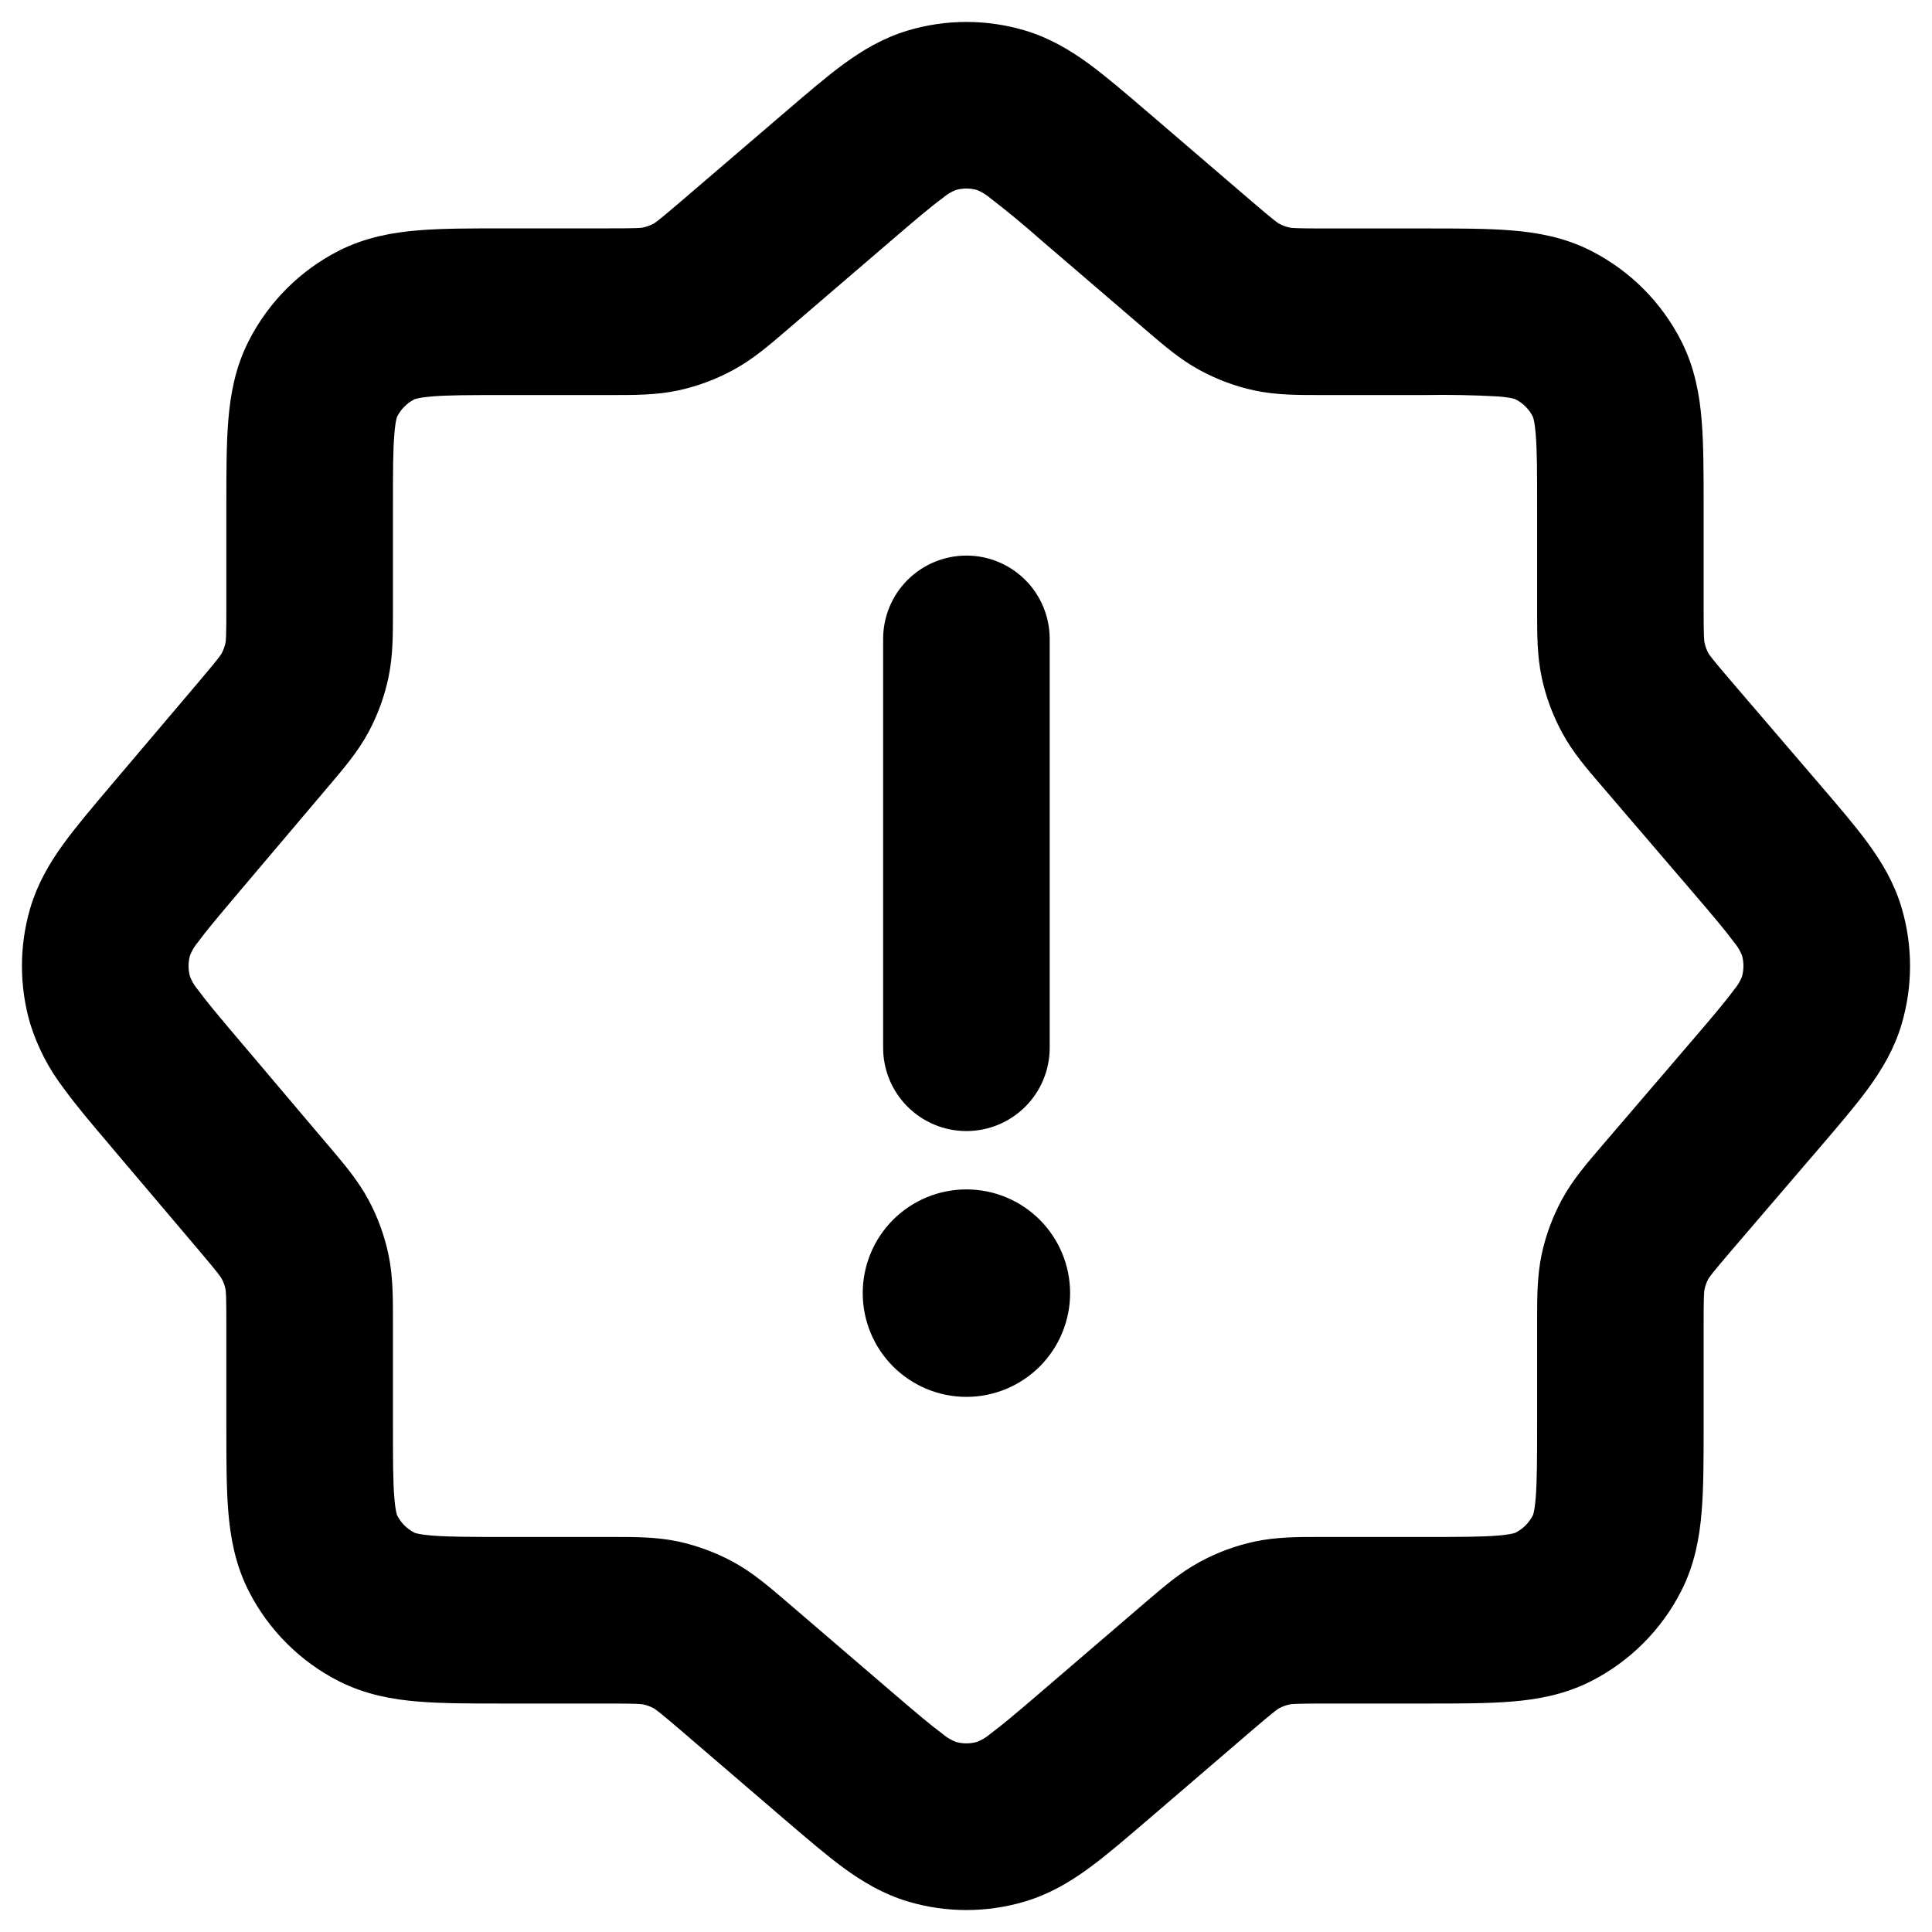
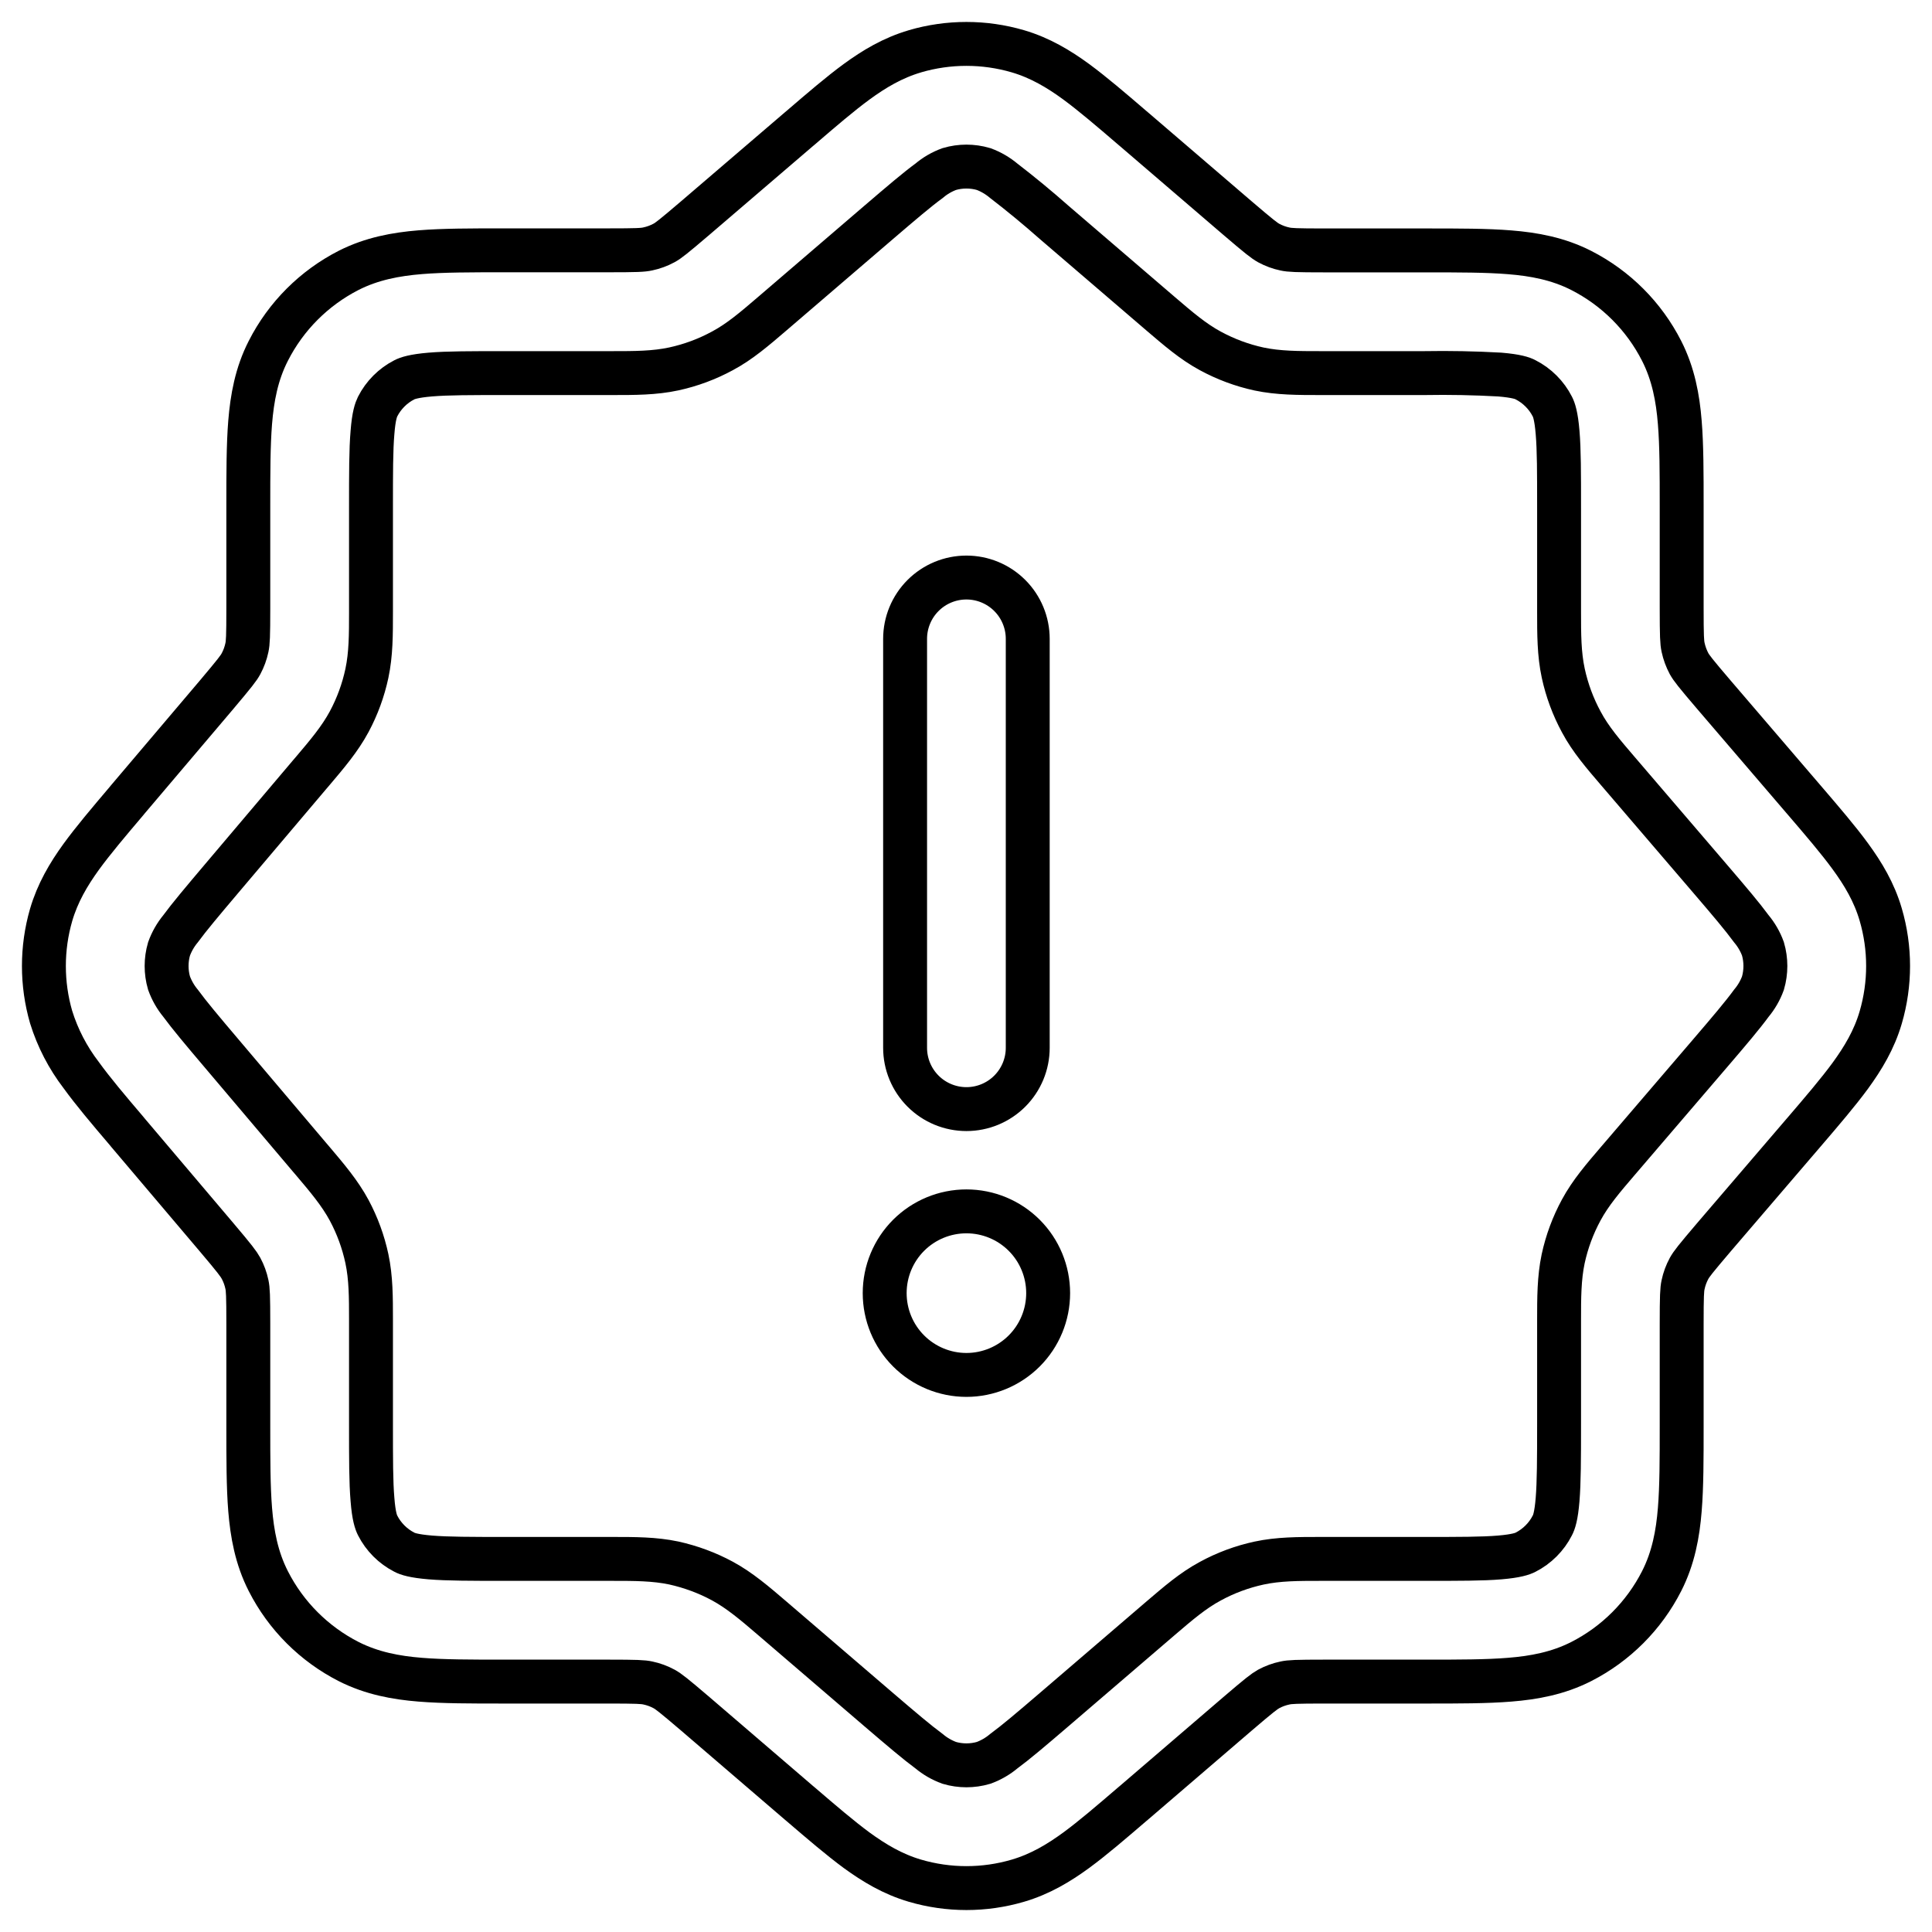
<svg xmlns="http://www.w3.org/2000/svg" width="44" height="44" viewBox="0 0 44 44" fill="none">
  <mask id="path-1-outside-1_550_16156" maskUnits="userSpaceOnUse" x="0" y="0" width="44" height="44" fill="black">
    <rect fill="white" width="44" height="44" />
-     <path fill-rule="evenodd" clip-rule="evenodd" d="M20.837 1.168C21.603 0.944 22.416 0.944 23.182 1.168C23.689 1.317 24.113 1.572 24.51 1.862C24.882 2.136 25.305 2.497 25.789 2.913L25.826 2.944L28.179 4.963C28.689 5.399 28.794 5.479 28.894 5.535C29.011 5.598 29.135 5.644 29.265 5.671C29.376 5.695 29.506 5.703 30.177 5.703H32.489C33.224 5.703 33.859 5.703 34.382 5.746C34.935 5.79 35.484 5.891 36.011 6.159C36.801 6.562 37.441 7.202 37.843 7.992C38.111 8.519 38.212 9.068 38.256 9.622C38.299 10.143 38.299 10.78 38.299 11.516V13.827C38.299 14.498 38.307 14.63 38.331 14.742C38.359 14.872 38.405 14.997 38.467 15.114C38.523 15.213 38.603 15.319 39.038 15.828L41.056 18.182L41.088 18.219C41.503 18.703 41.864 19.124 42.138 19.499C42.428 19.895 42.684 20.32 42.832 20.828C43.056 21.592 43.056 22.406 42.832 23.172C42.684 23.68 42.428 24.103 42.138 24.501C41.864 24.874 41.503 25.297 41.088 25.781L41.056 25.818L39.038 28.172C38.603 28.683 38.523 28.787 38.467 28.888C38.404 29.004 38.358 29.129 38.331 29.258C38.307 29.37 38.299 29.5 38.299 30.171V32.484C38.299 33.22 38.299 33.855 38.256 34.378C38.212 34.931 38.111 35.481 37.843 36.008C37.441 36.797 36.8 37.439 36.011 37.841C35.484 38.109 34.935 38.21 34.382 38.254C33.861 38.297 33.224 38.297 32.489 38.297H30.179C29.508 38.297 29.376 38.305 29.265 38.329C29.135 38.356 29.009 38.402 28.892 38.465C28.794 38.521 28.687 38.601 28.179 39.036L25.826 41.056L25.789 41.087C25.305 41.502 24.884 41.864 24.51 42.138C24.113 42.428 23.689 42.683 23.18 42.832C22.417 43.056 21.604 43.056 20.839 42.832C20.33 42.683 19.908 42.428 19.509 42.138C19.137 41.864 18.714 41.502 18.23 41.087L18.193 41.056L15.84 39.036C15.33 38.601 15.226 38.521 15.125 38.465C15.009 38.402 14.884 38.356 14.755 38.329C14.643 38.305 14.513 38.297 13.842 38.297H11.463C10.728 38.297 10.093 38.297 9.57 38.254C9.019 38.21 8.47 38.109 7.941 37.841C7.153 37.439 6.512 36.798 6.111 36.01C5.841 35.481 5.742 34.93 5.697 34.378C5.655 33.857 5.655 33.22 5.655 32.484V30.158C5.655 29.493 5.647 29.363 5.623 29.251C5.596 29.123 5.551 28.999 5.489 28.884C5.433 28.783 5.357 28.679 4.927 28.171L2.911 25.792L2.881 25.755C2.471 25.274 2.117 24.855 1.848 24.483C1.544 24.086 1.312 23.639 1.164 23.162C0.945 22.403 0.945 21.597 1.164 20.838C1.311 20.335 1.561 19.912 1.848 19.515C2.117 19.145 2.471 18.726 2.881 18.243L2.911 18.206L4.927 15.829C5.355 15.321 5.435 15.217 5.489 15.116C5.551 15.001 5.596 14.877 5.623 14.749C5.647 14.637 5.655 14.507 5.655 13.842V11.514C5.655 10.778 5.655 10.143 5.697 9.62C5.742 9.067 5.841 8.517 6.111 7.99C6.512 7.201 7.153 6.56 7.941 6.157C8.47 5.889 9.019 5.789 9.57 5.744C10.093 5.701 10.728 5.701 11.465 5.701H13.839C14.509 5.701 14.641 5.694 14.753 5.669C14.882 5.642 15.007 5.596 15.123 5.533C15.224 5.478 15.328 5.397 15.838 4.962L18.193 2.944L18.23 2.913C18.714 2.497 19.135 2.136 19.509 1.862C19.906 1.572 20.33 1.317 20.839 1.168H20.837ZM22.401 3.85C22.145 3.775 21.874 3.775 21.619 3.85C21.452 3.911 21.297 4.001 21.161 4.116C20.881 4.321 20.543 4.61 20.01 5.066L17.657 7.085L17.579 7.152C17.192 7.483 16.851 7.778 16.454 7.99C16.106 8.179 15.732 8.318 15.345 8.402C14.903 8.497 14.455 8.497 13.945 8.497H11.521C10.715 8.497 10.195 8.497 9.801 8.53C9.421 8.562 9.279 8.614 9.21 8.649C8.948 8.783 8.734 8.997 8.6 9.26C8.566 9.329 8.512 9.469 8.483 9.849C8.449 10.244 8.449 10.765 8.449 11.57V13.945C8.449 14.451 8.449 14.896 8.356 15.334C8.274 15.719 8.138 16.09 7.952 16.437C7.74 16.831 7.451 17.171 7.125 17.556L7.058 17.634L5.044 20.013C4.597 20.542 4.311 20.881 4.109 21.156C3.997 21.292 3.909 21.447 3.849 21.613C3.776 21.866 3.776 22.134 3.849 22.387C3.909 22.553 3.997 22.708 4.109 22.844C4.311 23.119 4.595 23.458 5.044 23.987L7.058 26.366L7.125 26.444C7.451 26.829 7.74 27.17 7.952 27.563C8.138 27.91 8.274 28.282 8.356 28.666C8.449 29.104 8.449 29.549 8.449 30.055V32.43C8.449 33.235 8.449 33.756 8.483 34.151C8.512 34.531 8.566 34.673 8.6 34.74C8.734 35.003 8.948 35.217 9.21 35.351C9.279 35.388 9.421 35.438 9.801 35.47C10.195 35.502 10.715 35.503 11.521 35.503H13.945C14.455 35.503 14.903 35.503 15.345 35.596C15.732 35.682 16.106 35.82 16.454 36.008C16.851 36.224 17.192 36.517 17.579 36.848L17.657 36.915L20.01 38.934C20.543 39.39 20.883 39.679 21.161 39.884C21.297 39.998 21.452 40.087 21.619 40.148C21.874 40.223 22.145 40.223 22.401 40.148C22.567 40.087 22.722 39.998 22.858 39.884C23.136 39.679 23.477 39.39 24.009 38.934L26.362 36.915L26.44 36.848C26.828 36.517 27.166 36.224 27.565 36.01C27.913 35.82 28.287 35.682 28.674 35.598C29.116 35.503 29.564 35.503 30.074 35.503H32.435C33.239 35.503 33.761 35.503 34.155 35.47C34.535 35.438 34.676 35.386 34.743 35.351C35.006 35.217 35.22 35.003 35.354 34.74C35.391 34.671 35.442 34.531 35.473 34.151C35.505 33.756 35.507 33.235 35.507 32.43V30.069C35.507 29.558 35.507 29.109 35.6 28.668C35.684 28.28 35.822 27.907 36.011 27.558C36.225 27.161 36.52 26.82 36.851 26.433L36.918 26.355L38.936 24C39.392 23.468 39.681 23.127 39.885 22.849C39.999 22.713 40.089 22.558 40.15 22.391C40.224 22.136 40.224 21.864 40.15 21.609C40.089 21.442 39.999 21.287 39.885 21.151C39.681 20.873 39.392 20.532 38.936 20L36.918 17.645L36.851 17.567C36.52 17.18 36.225 16.841 36.013 16.442C35.824 16.093 35.686 15.72 35.602 15.332C35.507 14.891 35.507 14.442 35.507 13.931V11.57C35.507 10.765 35.507 10.244 35.473 9.849C35.442 9.469 35.389 9.327 35.354 9.26C35.22 8.997 35.006 8.783 34.743 8.649C34.675 8.612 34.535 8.562 34.155 8.53C33.582 8.498 33.009 8.487 32.435 8.497H30.074C29.564 8.497 29.116 8.497 28.674 8.404C28.287 8.32 27.913 8.181 27.565 7.992C27.168 7.778 26.828 7.483 26.44 7.152L26.362 7.085L24.009 5.066C23.636 4.736 23.253 4.42 22.858 4.116C22.722 4.002 22.567 3.911 22.401 3.85ZM22.01 13.153C22.38 13.153 22.735 13.3 22.997 13.562C23.259 13.824 23.406 14.179 23.406 14.55V23.863C23.406 24.233 23.259 24.588 22.997 24.85C22.735 25.112 22.38 25.259 22.01 25.259C21.639 25.259 21.284 25.112 21.022 24.85C20.76 24.588 20.613 24.233 20.613 23.863V14.55C20.613 14.179 20.76 13.824 21.022 13.562C21.284 13.3 21.639 13.153 22.01 13.153ZM22.01 31.313C22.503 31.313 22.977 31.116 23.326 30.767C23.675 30.418 23.871 29.944 23.871 29.45C23.871 28.956 23.675 28.482 23.326 28.133C22.977 27.784 22.503 27.588 22.01 27.588C21.516 27.588 21.042 27.784 20.693 28.133C20.344 28.482 20.148 28.956 20.148 29.45C20.148 29.944 20.344 30.418 20.693 30.767C21.042 31.116 21.516 31.313 22.01 31.313Z" />
  </mask>
-   <path fill-rule="evenodd" clip-rule="evenodd" d="M20.837 1.168C21.603 0.944 22.416 0.944 23.182 1.168C23.689 1.317 24.113 1.572 24.51 1.862C24.882 2.136 25.305 2.497 25.789 2.913L25.826 2.944L28.179 4.963C28.689 5.399 28.794 5.479 28.894 5.535C29.011 5.598 29.135 5.644 29.265 5.671C29.376 5.695 29.506 5.703 30.177 5.703H32.489C33.224 5.703 33.859 5.703 34.382 5.746C34.935 5.79 35.484 5.891 36.011 6.159C36.801 6.562 37.441 7.202 37.843 7.992C38.111 8.519 38.212 9.068 38.256 9.622C38.299 10.143 38.299 10.78 38.299 11.516V13.827C38.299 14.498 38.307 14.63 38.331 14.742C38.359 14.872 38.405 14.997 38.467 15.114C38.523 15.213 38.603 15.319 39.038 15.828L41.056 18.182L41.088 18.219C41.503 18.703 41.864 19.124 42.138 19.499C42.428 19.895 42.684 20.32 42.832 20.828C43.056 21.592 43.056 22.406 42.832 23.172C42.684 23.68 42.428 24.103 42.138 24.501C41.864 24.874 41.503 25.297 41.088 25.781L41.056 25.818L39.038 28.172C38.603 28.683 38.523 28.787 38.467 28.888C38.404 29.004 38.358 29.129 38.331 29.258C38.307 29.37 38.299 29.5 38.299 30.171V32.484C38.299 33.22 38.299 33.855 38.256 34.378C38.212 34.931 38.111 35.481 37.843 36.008C37.441 36.797 36.8 37.439 36.011 37.841C35.484 38.109 34.935 38.21 34.382 38.254C33.861 38.297 33.224 38.297 32.489 38.297H30.179C29.508 38.297 29.376 38.305 29.265 38.329C29.135 38.356 29.009 38.402 28.892 38.465C28.794 38.521 28.687 38.601 28.179 39.036L25.826 41.056L25.789 41.087C25.305 41.502 24.884 41.864 24.51 42.138C24.113 42.428 23.689 42.683 23.18 42.832C22.417 43.056 21.604 43.056 20.839 42.832C20.33 42.683 19.908 42.428 19.509 42.138C19.137 41.864 18.714 41.502 18.23 41.087L18.193 41.056L15.84 39.036C15.33 38.601 15.226 38.521 15.125 38.465C15.009 38.402 14.884 38.356 14.755 38.329C14.643 38.305 14.513 38.297 13.842 38.297H11.463C10.728 38.297 10.093 38.297 9.57 38.254C9.019 38.21 8.47 38.109 7.941 37.841C7.153 37.439 6.512 36.798 6.111 36.01C5.841 35.481 5.742 34.93 5.697 34.378C5.655 33.857 5.655 33.22 5.655 32.484V30.158C5.655 29.493 5.647 29.363 5.623 29.251C5.596 29.123 5.551 28.999 5.489 28.884C5.433 28.783 5.357 28.679 4.927 28.171L2.911 25.792L2.881 25.755C2.471 25.274 2.117 24.855 1.848 24.483C1.544 24.086 1.312 23.639 1.164 23.162C0.945 22.403 0.945 21.597 1.164 20.838C1.311 20.335 1.561 19.912 1.848 19.515C2.117 19.145 2.471 18.726 2.881 18.243L2.911 18.206L4.927 15.829C5.355 15.321 5.435 15.217 5.489 15.116C5.551 15.001 5.596 14.877 5.623 14.749C5.647 14.637 5.655 14.507 5.655 13.842V11.514C5.655 10.778 5.655 10.143 5.697 9.62C5.742 9.067 5.841 8.517 6.111 7.99C6.512 7.201 7.153 6.56 7.941 6.157C8.47 5.889 9.019 5.789 9.57 5.744C10.093 5.701 10.728 5.701 11.465 5.701H13.839C14.509 5.701 14.641 5.694 14.753 5.669C14.882 5.642 15.007 5.596 15.123 5.533C15.224 5.478 15.328 5.397 15.838 4.962L18.193 2.944L18.23 2.913C18.714 2.497 19.135 2.136 19.509 1.862C19.906 1.572 20.33 1.317 20.839 1.168H20.837ZM22.401 3.85C22.145 3.775 21.874 3.775 21.619 3.85C21.452 3.911 21.297 4.001 21.161 4.116C20.881 4.321 20.543 4.61 20.01 5.066L17.657 7.085L17.579 7.152C17.192 7.483 16.851 7.778 16.454 7.99C16.106 8.179 15.732 8.318 15.345 8.402C14.903 8.497 14.455 8.497 13.945 8.497H11.521C10.715 8.497 10.195 8.497 9.801 8.53C9.421 8.562 9.279 8.614 9.21 8.649C8.948 8.783 8.734 8.997 8.6 9.26C8.566 9.329 8.512 9.469 8.483 9.849C8.449 10.244 8.449 10.765 8.449 11.57V13.945C8.449 14.451 8.449 14.896 8.356 15.334C8.274 15.719 8.138 16.09 7.952 16.437C7.74 16.831 7.451 17.171 7.125 17.556L7.058 17.634L5.044 20.013C4.597 20.542 4.311 20.881 4.109 21.156C3.997 21.292 3.909 21.447 3.849 21.613C3.776 21.866 3.776 22.134 3.849 22.387C3.909 22.553 3.997 22.708 4.109 22.844C4.311 23.119 4.595 23.458 5.044 23.987L7.058 26.366L7.125 26.444C7.451 26.829 7.74 27.17 7.952 27.563C8.138 27.91 8.274 28.282 8.356 28.666C8.449 29.104 8.449 29.549 8.449 30.055V32.43C8.449 33.235 8.449 33.756 8.483 34.151C8.512 34.531 8.566 34.673 8.6 34.74C8.734 35.003 8.948 35.217 9.21 35.351C9.279 35.388 9.421 35.438 9.801 35.47C10.195 35.502 10.715 35.503 11.521 35.503H13.945C14.455 35.503 14.903 35.503 15.345 35.596C15.732 35.682 16.106 35.82 16.454 36.008C16.851 36.224 17.192 36.517 17.579 36.848L17.657 36.915L20.01 38.934C20.543 39.39 20.883 39.679 21.161 39.884C21.297 39.998 21.452 40.087 21.619 40.148C21.874 40.223 22.145 40.223 22.401 40.148C22.567 40.087 22.722 39.998 22.858 39.884C23.136 39.679 23.477 39.39 24.009 38.934L26.362 36.915L26.44 36.848C26.828 36.517 27.166 36.224 27.565 36.01C27.913 35.82 28.287 35.682 28.674 35.598C29.116 35.503 29.564 35.503 30.074 35.503H32.435C33.239 35.503 33.761 35.503 34.155 35.47C34.535 35.438 34.676 35.386 34.743 35.351C35.006 35.217 35.22 35.003 35.354 34.74C35.391 34.671 35.442 34.531 35.473 34.151C35.505 33.756 35.507 33.235 35.507 32.43V30.069C35.507 29.558 35.507 29.109 35.6 28.668C35.684 28.28 35.822 27.907 36.011 27.558C36.225 27.161 36.52 26.82 36.851 26.433L36.918 26.355L38.936 24C39.392 23.468 39.681 23.127 39.885 22.849C39.999 22.713 40.089 22.558 40.15 22.391C40.224 22.136 40.224 21.864 40.15 21.609C40.089 21.442 39.999 21.287 39.885 21.151C39.681 20.873 39.392 20.532 38.936 20L36.918 17.645L36.851 17.567C36.52 17.18 36.225 16.841 36.013 16.442C35.824 16.093 35.686 15.72 35.602 15.332C35.507 14.891 35.507 14.442 35.507 13.931V11.57C35.507 10.765 35.507 10.244 35.473 9.849C35.442 9.469 35.389 9.327 35.354 9.26C35.22 8.997 35.006 8.783 34.743 8.649C34.675 8.612 34.535 8.562 34.155 8.53C33.582 8.498 33.009 8.487 32.435 8.497H30.074C29.564 8.497 29.116 8.497 28.674 8.404C28.287 8.32 27.913 8.181 27.565 7.992C27.168 7.778 26.828 7.483 26.44 7.152L26.362 7.085L24.009 5.066C23.636 4.736 23.253 4.42 22.858 4.116C22.722 4.002 22.567 3.911 22.401 3.85ZM22.01 13.153C22.38 13.153 22.735 13.3 22.997 13.562C23.259 13.824 23.406 14.179 23.406 14.55V23.863C23.406 24.233 23.259 24.588 22.997 24.85C22.735 25.112 22.38 25.259 22.01 25.259C21.639 25.259 21.284 25.112 21.022 24.85C20.76 24.588 20.613 24.233 20.613 23.863V14.55C20.613 14.179 20.76 13.824 21.022 13.562C21.284 13.3 21.639 13.153 22.01 13.153ZM22.01 31.313C22.503 31.313 22.977 31.116 23.326 30.767C23.675 30.418 23.871 29.944 23.871 29.45C23.871 28.956 23.675 28.482 23.326 28.133C22.977 27.784 22.503 27.588 22.01 27.588C21.516 27.588 21.042 27.784 20.693 28.133C20.344 28.482 20.148 28.956 20.148 29.45C20.148 29.944 20.344 30.418 20.693 30.767C21.042 31.116 21.516 31.313 22.01 31.313Z" fill="black" />
  <path fill-rule="evenodd" clip-rule="evenodd" d="M20.837 1.168C21.603 0.944 22.416 0.944 23.182 1.168C23.689 1.317 24.113 1.572 24.51 1.862C24.882 2.136 25.305 2.497 25.789 2.913L25.826 2.944L28.179 4.963C28.689 5.399 28.794 5.479 28.894 5.535C29.011 5.598 29.135 5.644 29.265 5.671C29.376 5.695 29.506 5.703 30.177 5.703H32.489C33.224 5.703 33.859 5.703 34.382 5.746C34.935 5.79 35.484 5.891 36.011 6.159C36.801 6.562 37.441 7.202 37.843 7.992C38.111 8.519 38.212 9.068 38.256 9.622C38.299 10.143 38.299 10.78 38.299 11.516V13.827C38.299 14.498 38.307 14.63 38.331 14.742C38.359 14.872 38.405 14.997 38.467 15.114C38.523 15.213 38.603 15.319 39.038 15.828L41.056 18.182L41.088 18.219C41.503 18.703 41.864 19.124 42.138 19.499C42.428 19.895 42.684 20.32 42.832 20.828C43.056 21.592 43.056 22.406 42.832 23.172C42.684 23.68 42.428 24.103 42.138 24.501C41.864 24.874 41.503 25.297 41.088 25.781L41.056 25.818L39.038 28.172C38.603 28.683 38.523 28.787 38.467 28.888C38.404 29.004 38.358 29.129 38.331 29.258C38.307 29.37 38.299 29.5 38.299 30.171V32.484C38.299 33.22 38.299 33.855 38.256 34.378C38.212 34.931 38.111 35.481 37.843 36.008C37.441 36.797 36.8 37.439 36.011 37.841C35.484 38.109 34.935 38.21 34.382 38.254C33.861 38.297 33.224 38.297 32.489 38.297H30.179C29.508 38.297 29.376 38.305 29.265 38.329C29.135 38.356 29.009 38.402 28.892 38.465C28.794 38.521 28.687 38.601 28.179 39.036L25.826 41.056L25.789 41.087C25.305 41.502 24.884 41.864 24.51 42.138C24.113 42.428 23.689 42.683 23.18 42.832C22.417 43.056 21.604 43.056 20.839 42.832C20.33 42.683 19.908 42.428 19.509 42.138C19.137 41.864 18.714 41.502 18.23 41.087L18.193 41.056L15.84 39.036C15.33 38.601 15.226 38.521 15.125 38.465C15.009 38.402 14.884 38.356 14.755 38.329C14.643 38.305 14.513 38.297 13.842 38.297H11.463C10.728 38.297 10.093 38.297 9.57 38.254C9.019 38.21 8.47 38.109 7.941 37.841C7.153 37.439 6.512 36.798 6.111 36.01C5.841 35.481 5.742 34.93 5.697 34.378C5.655 33.857 5.655 33.22 5.655 32.484V30.158C5.655 29.493 5.647 29.363 5.623 29.251C5.596 29.123 5.551 28.999 5.489 28.884C5.433 28.783 5.357 28.679 4.927 28.171L2.911 25.792L2.881 25.755C2.471 25.274 2.117 24.855 1.848 24.483C1.544 24.086 1.312 23.639 1.164 23.162C0.945 22.403 0.945 21.597 1.164 20.838C1.311 20.335 1.561 19.912 1.848 19.515C2.117 19.145 2.471 18.726 2.881 18.243L2.911 18.206L4.927 15.829C5.355 15.321 5.435 15.217 5.489 15.116C5.551 15.001 5.596 14.877 5.623 14.749C5.647 14.637 5.655 14.507 5.655 13.842V11.514C5.655 10.778 5.655 10.143 5.697 9.62C5.742 9.067 5.841 8.517 6.111 7.99C6.512 7.201 7.153 6.56 7.941 6.157C8.47 5.889 9.019 5.789 9.57 5.744C10.093 5.701 10.728 5.701 11.465 5.701H13.839C14.509 5.701 14.641 5.694 14.753 5.669C14.882 5.642 15.007 5.596 15.123 5.533C15.224 5.478 15.328 5.397 15.838 4.962L18.193 2.944L18.23 2.913C18.714 2.497 19.135 2.136 19.509 1.862C19.906 1.572 20.33 1.317 20.839 1.168H20.837ZM22.401 3.85C22.145 3.775 21.874 3.775 21.619 3.85C21.452 3.911 21.297 4.001 21.161 4.116C20.881 4.321 20.543 4.61 20.01 5.066L17.657 7.085L17.579 7.152C17.192 7.483 16.851 7.778 16.454 7.99C16.106 8.179 15.732 8.318 15.345 8.402C14.903 8.497 14.455 8.497 13.945 8.497H11.521C10.715 8.497 10.195 8.497 9.801 8.53C9.421 8.562 9.279 8.614 9.21 8.649C8.948 8.783 8.734 8.997 8.6 9.26C8.566 9.329 8.512 9.469 8.483 9.849C8.449 10.244 8.449 10.765 8.449 11.57V13.945C8.449 14.451 8.449 14.896 8.356 15.334C8.274 15.719 8.138 16.09 7.952 16.437C7.74 16.831 7.451 17.171 7.125 17.556L7.058 17.634L5.044 20.013C4.597 20.542 4.311 20.881 4.109 21.156C3.997 21.292 3.909 21.447 3.849 21.613C3.776 21.866 3.776 22.134 3.849 22.387C3.909 22.553 3.997 22.708 4.109 22.844C4.311 23.119 4.595 23.458 5.044 23.987L7.058 26.366L7.125 26.444C7.451 26.829 7.74 27.17 7.952 27.563C8.138 27.91 8.274 28.282 8.356 28.666C8.449 29.104 8.449 29.549 8.449 30.055V32.43C8.449 33.235 8.449 33.756 8.483 34.151C8.512 34.531 8.566 34.673 8.6 34.74C8.734 35.003 8.948 35.217 9.21 35.351C9.279 35.388 9.421 35.438 9.801 35.47C10.195 35.502 10.715 35.503 11.521 35.503H13.945C14.455 35.503 14.903 35.503 15.345 35.596C15.732 35.682 16.106 35.82 16.454 36.008C16.851 36.224 17.192 36.517 17.579 36.848L17.657 36.915L20.01 38.934C20.543 39.39 20.883 39.679 21.161 39.884C21.297 39.998 21.452 40.087 21.619 40.148C21.874 40.223 22.145 40.223 22.401 40.148C22.567 40.087 22.722 39.998 22.858 39.884C23.136 39.679 23.477 39.39 24.009 38.934L26.362 36.915L26.44 36.848C26.828 36.517 27.166 36.224 27.565 36.01C27.913 35.82 28.287 35.682 28.674 35.598C29.116 35.503 29.564 35.503 30.074 35.503H32.435C33.239 35.503 33.761 35.503 34.155 35.47C34.535 35.438 34.676 35.386 34.743 35.351C35.006 35.217 35.22 35.003 35.354 34.74C35.391 34.671 35.442 34.531 35.473 34.151C35.505 33.756 35.507 33.235 35.507 32.43V30.069C35.507 29.558 35.507 29.109 35.6 28.668C35.684 28.28 35.822 27.907 36.011 27.558C36.225 27.161 36.52 26.82 36.851 26.433L36.918 26.355L38.936 24C39.392 23.468 39.681 23.127 39.885 22.849C39.999 22.713 40.089 22.558 40.15 22.391C40.224 22.136 40.224 21.864 40.15 21.609C40.089 21.442 39.999 21.287 39.885 21.151C39.681 20.873 39.392 20.532 38.936 20L36.918 17.645L36.851 17.567C36.52 17.18 36.225 16.841 36.013 16.442C35.824 16.093 35.686 15.72 35.602 15.332C35.507 14.891 35.507 14.442 35.507 13.931V11.57C35.507 10.765 35.507 10.244 35.473 9.849C35.442 9.469 35.389 9.327 35.354 9.26C35.22 8.997 35.006 8.783 34.743 8.649C34.675 8.612 34.535 8.562 34.155 8.53C33.582 8.498 33.009 8.487 32.435 8.497H30.074C29.564 8.497 29.116 8.497 28.674 8.404C28.287 8.32 27.913 8.181 27.565 7.992C27.168 7.778 26.828 7.483 26.44 7.152L26.362 7.085L24.009 5.066C23.636 4.736 23.253 4.42 22.858 4.116C22.722 4.002 22.567 3.911 22.401 3.85ZM22.01 13.153C22.38 13.153 22.735 13.3 22.997 13.562C23.259 13.824 23.406 14.179 23.406 14.55V23.863C23.406 24.233 23.259 24.588 22.997 24.85C22.735 25.112 22.38 25.259 22.01 25.259C21.639 25.259 21.284 25.112 21.022 24.85C20.76 24.588 20.613 24.233 20.613 23.863V14.55C20.613 14.179 20.76 13.824 21.022 13.562C21.284 13.3 21.639 13.153 22.01 13.153ZM22.01 31.313C22.503 31.313 22.977 31.116 23.326 30.767C23.675 30.418 23.871 29.944 23.871 29.45C23.871 28.956 23.675 28.482 23.326 28.133C22.977 27.784 22.503 27.588 22.01 27.588C21.516 27.588 21.042 27.784 20.693 28.133C20.344 28.482 20.148 28.956 20.148 29.45C20.148 29.944 20.344 30.418 20.693 30.767C21.042 31.116 21.516 31.313 22.01 31.313Z" stroke="black" mask="url(#path-1-outside-1_550_16156)" />
</svg>